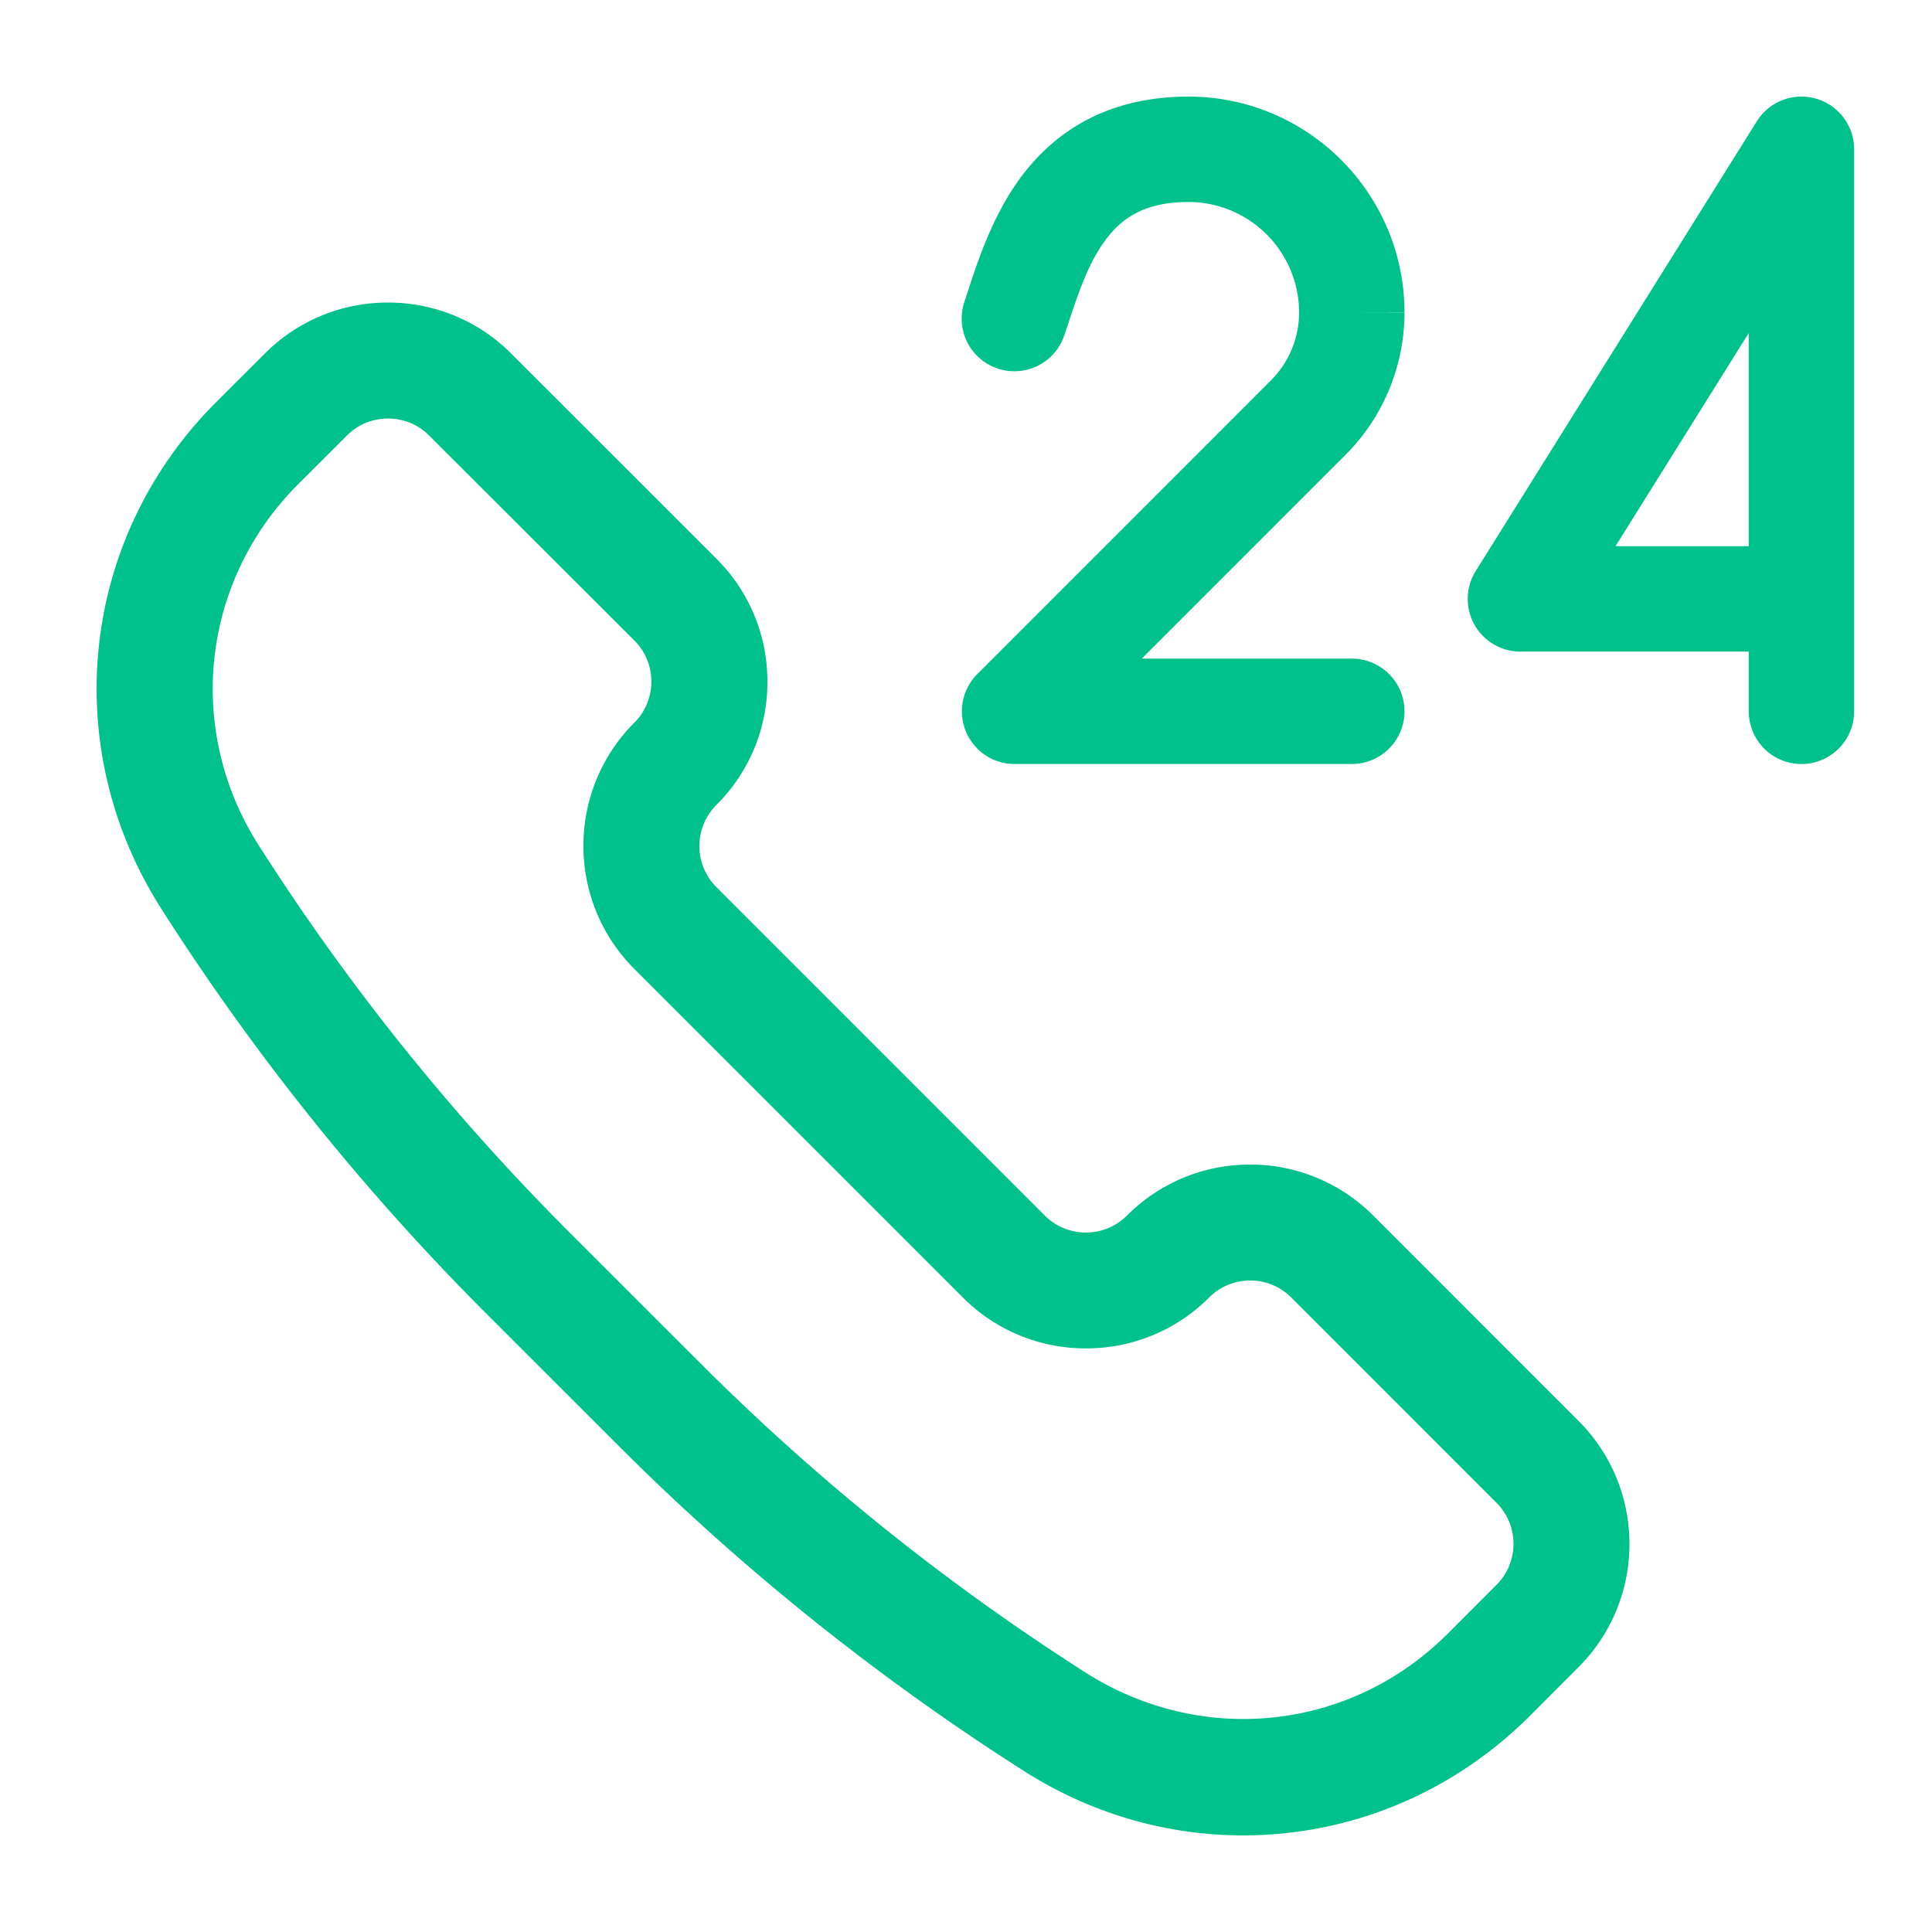
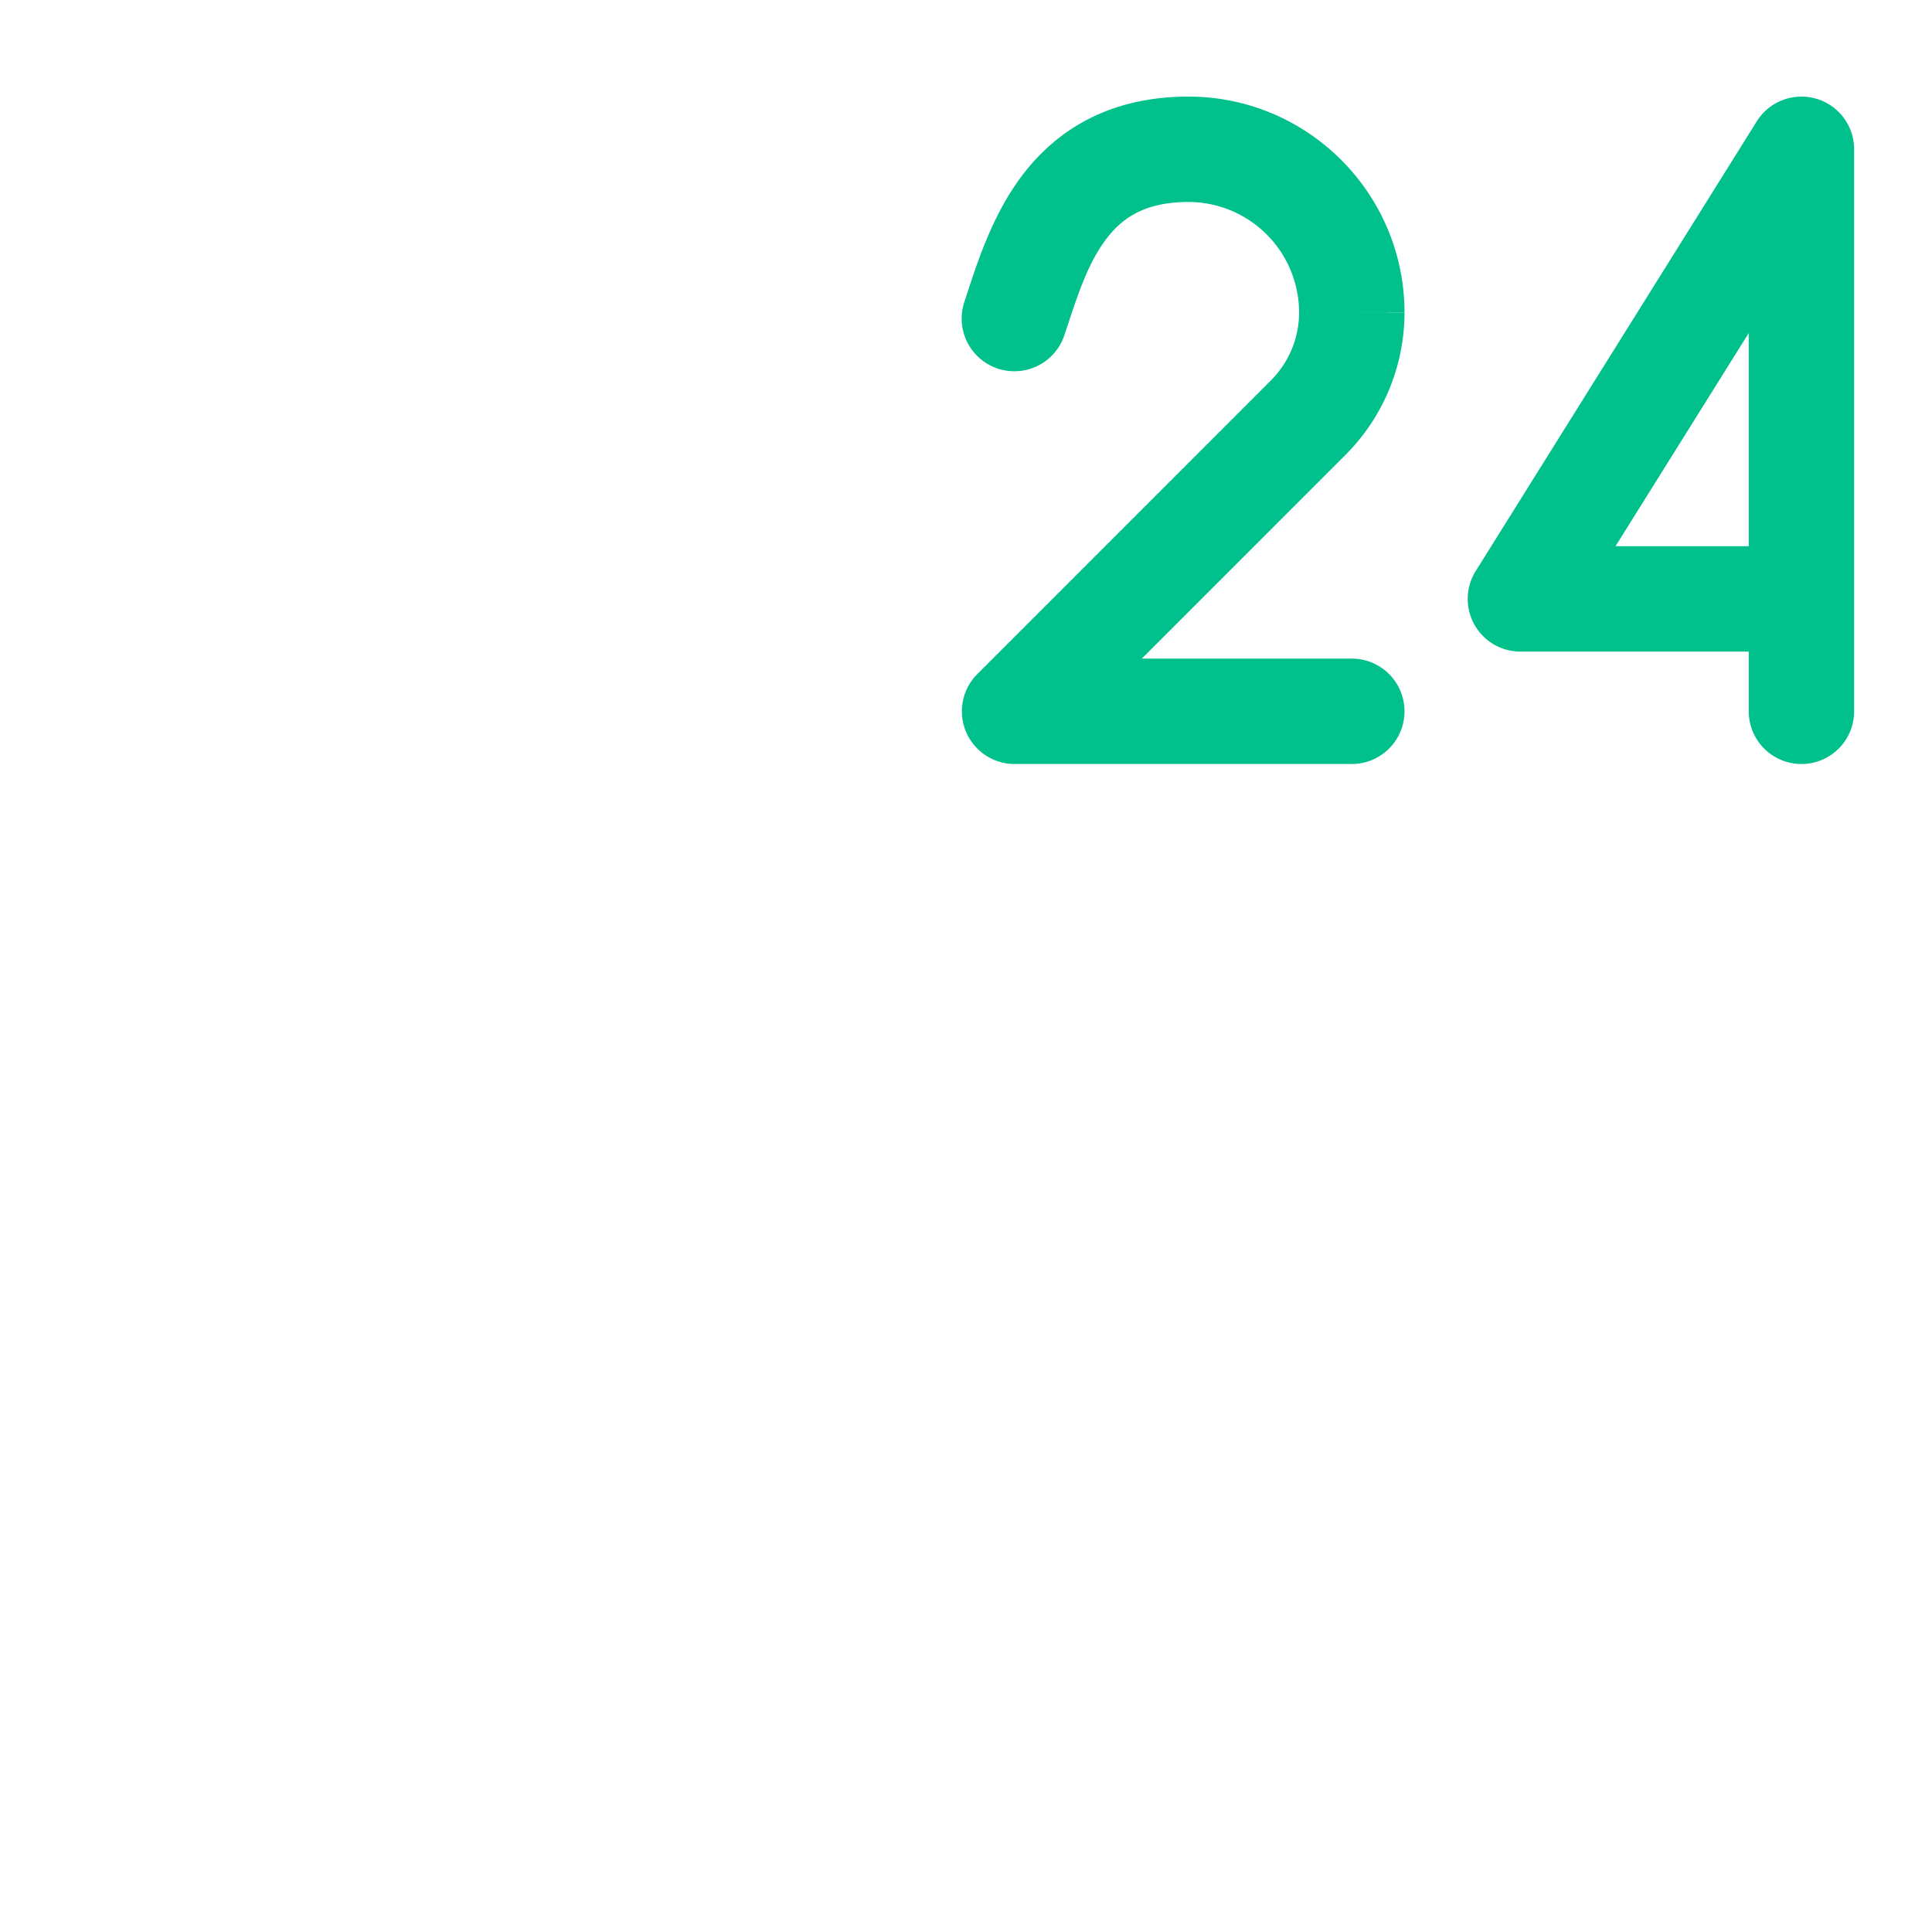
<svg xmlns="http://www.w3.org/2000/svg" width="128" height="128" fill="#00c08b">
-   <path d="M82.355 121.6c-5.113 0-10.123-1.471-14.498-4.255-9.728-6.194-18.774-13.455-26.897-21.577l-8.749-8.747a158.13 158.13 0 0 1-21.533-26.827c-6.851-10.762-5.354-24.555 3.641-33.549l3.231-3.225a11.46 11.46 0 0 1 8.154-3.374 11.46 11.46 0 0 1 8.159 3.374l13.6 13.593c2.185 2.184 3.385 5.081 3.38 8.163a11.44 11.44 0 0 1-3.385 8.158 3.85 3.85 0 0 0 0 5.435l21.764 21.766c.723.723 1.687 1.123 2.718 1.123s1.995-.4 2.723-1.123c2.18-2.179 5.077-3.379 8.159-3.379a11.48 11.48 0 0 1 8.164 3.384l13.595 13.598c4.498 4.497 4.498 11.813 0 16.315l-3.22 3.225c-5.113 5.102-11.862 7.917-19.005 7.922zM25.708 27.728c-1.031 0-1.995.4-2.718 1.123l-3.231 3.225C13.334 38.5 12.252 48.34 17.139 56a150.66 150.66 0 0 0 20.518 25.575l8.749 8.747a150.52 150.52 0 0 0 25.533 20.5c3.154 2.004 6.759 3.066 10.426 3.066 5.092 0 9.908-2.01 13.559-5.661l3.221-3.225c1.503-1.502 1.503-3.943 0-5.44L85.55 85.965a3.82 3.82 0 0 0-2.723-1.128c-1.026 0-1.99.4-2.718 1.123a11.46 11.46 0 0 1-8.164 3.374 11.46 11.46 0 0 1-8.154-3.374L42.026 64.194c-4.498-4.497-4.498-11.814 0-16.315a3.82 3.82 0 0 0 1.128-2.723c0-1.031-.4-1.995-1.123-2.718L28.426 28.851c-.723-.723-1.687-1.123-2.718-1.123z" />
  <path d="M70.724 21.585l-.193.58a3.491 3.491 0 1 1-6.623-2.208l.209-.634c.67-2.053 1.663-5.094 3.538-7.609C69.94 8.648 73.462 6.4 78.743 6.4c7.898.007 14.302 6.408 14.309 14.306l-3.491.003 3.491.007c-.007 3.526-1.404 6.908-3.899 9.409l-13.507 13.51h13.915a3.491 3.491 0 1 1 0 6.982H67.22a3.49 3.49 0 0 1-2.469-5.959L84.21 25.194a6.38 6.38 0 0 0 1.86-4.487 7.34 7.34 0 0 0-7.329-7.325c-2.949 0-4.444 1.103-5.489 2.505-1.152 1.546-1.796 3.488-2.528 5.698zm49.589-15.05a3.49 3.49 0 0 1 2.528 3.356v37.235a3.491 3.491 0 1 1-6.982 0V43.17h-15.126a3.49 3.49 0 0 1-2.961-5.341L116.39 8.041a3.49 3.49 0 0 1 3.923-1.505zm-4.454 29.653V22.063l-8.828 14.125h8.828z" fill-rule="evenodd" />
</svg>